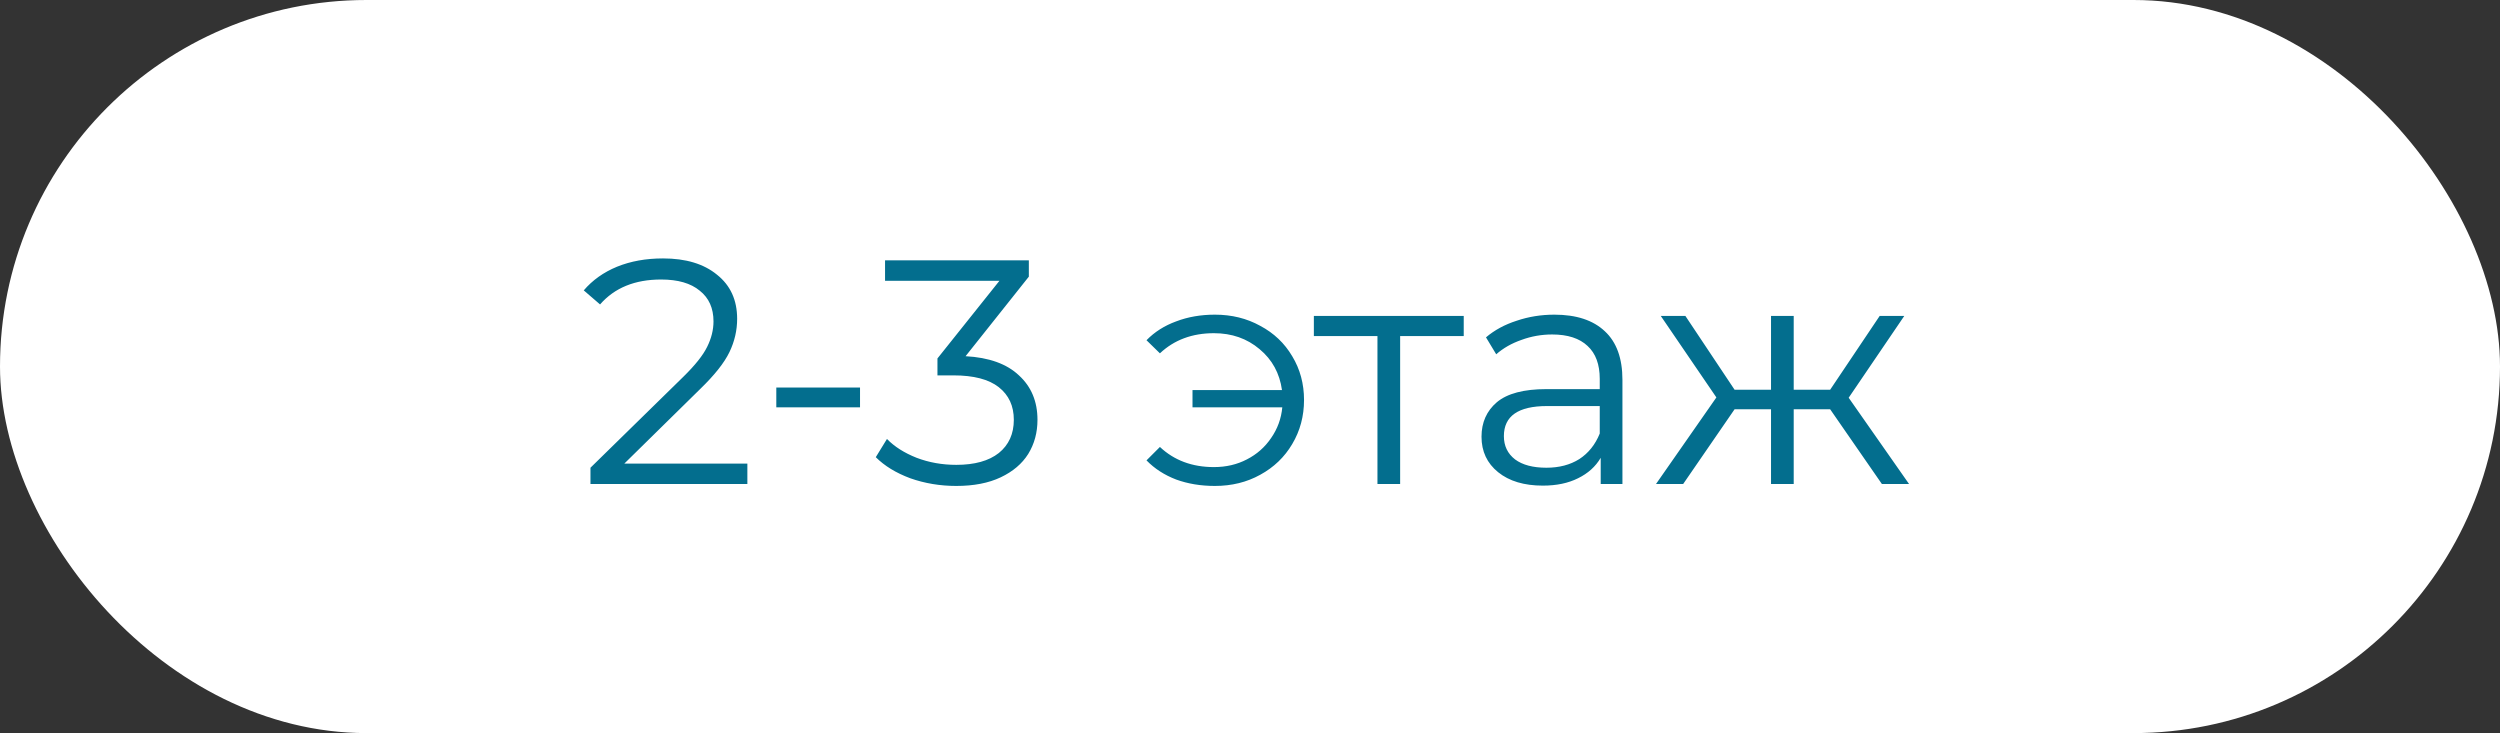
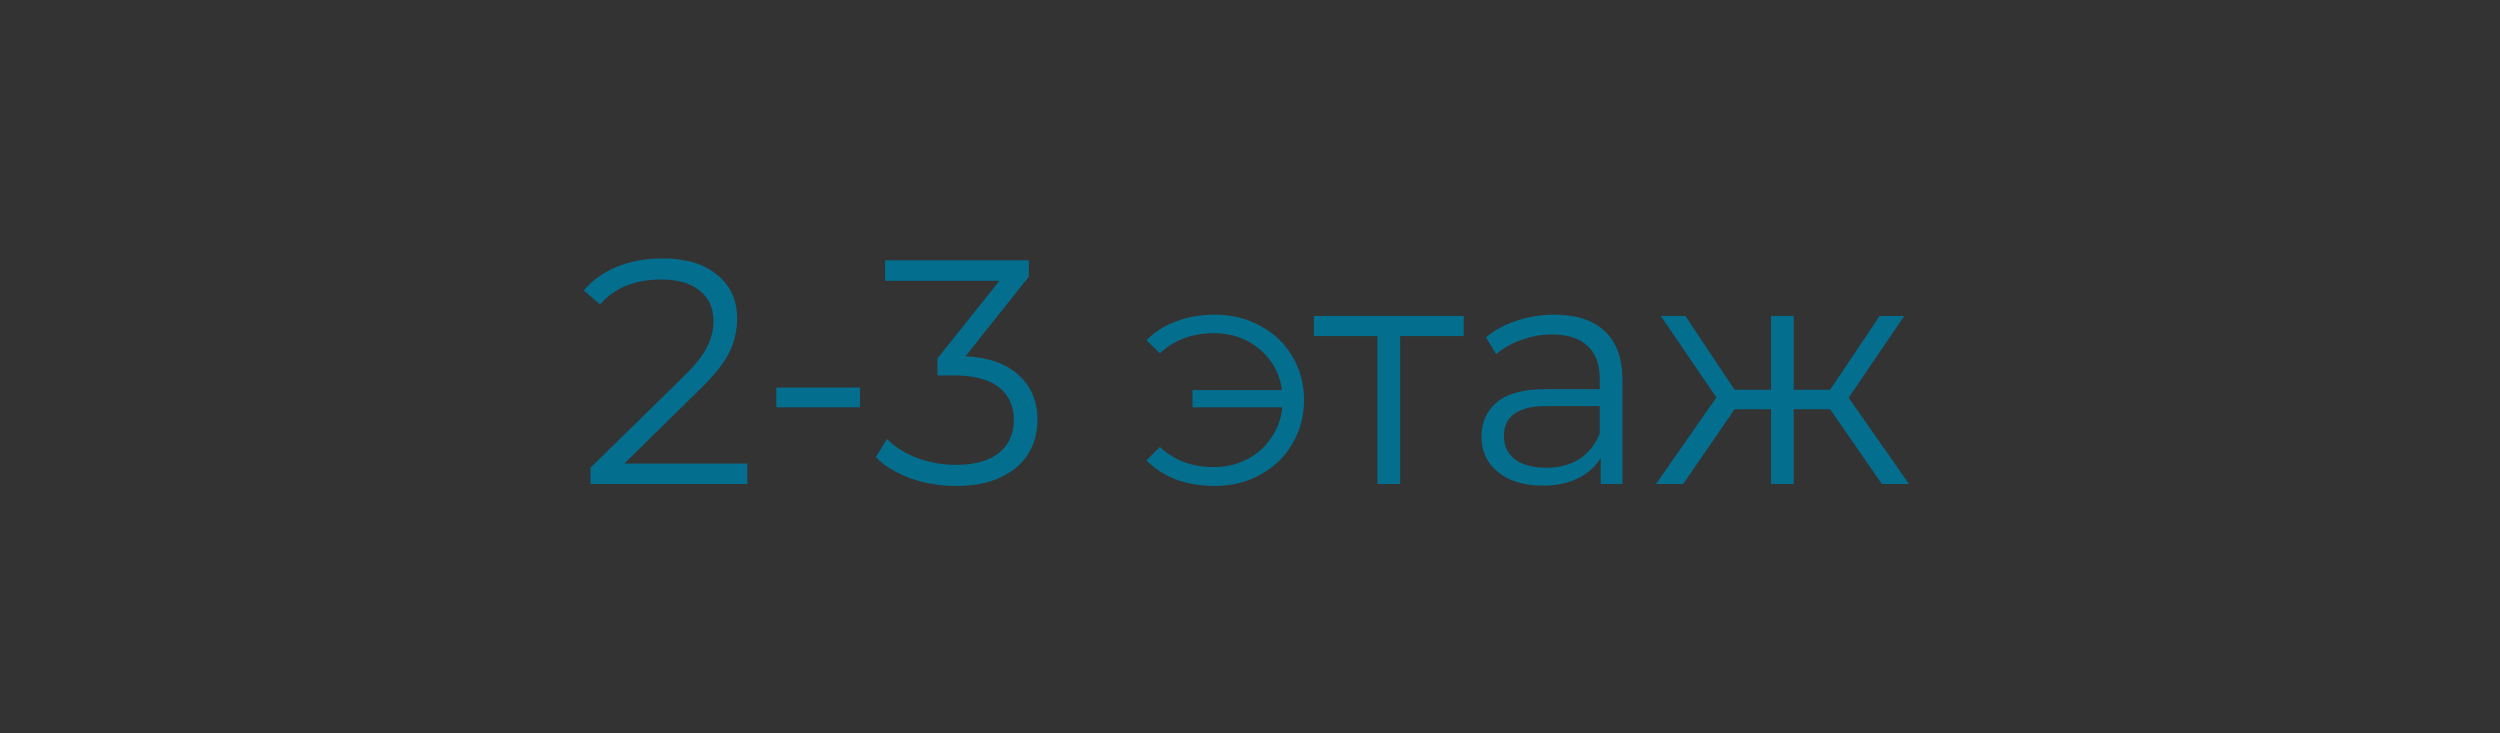
<svg xmlns="http://www.w3.org/2000/svg" width="266" height="78" viewBox="0 0 266 78" fill="none">
  <rect x="0" y="0" width="266" height="78" fill="#333333" stroke="none" />
-   <rect width="266" height="78" rx="39" fill="white" />
  <path d="M79.52 49.324V51.5H62.826V49.766L72.72 40.076C73.967 38.852 74.805 37.798 75.236 36.914C75.689 36.007 75.916 35.101 75.916 34.194C75.916 32.789 75.429 31.701 74.454 30.93C73.502 30.137 72.131 29.74 70.34 29.74C67.552 29.74 65.387 30.624 63.846 32.392L62.112 30.896C63.041 29.808 64.22 28.969 65.648 28.38C67.099 27.791 68.731 27.496 70.544 27.496C72.969 27.496 74.885 28.074 76.29 29.23C77.718 30.363 78.432 31.927 78.432 33.922C78.432 35.146 78.16 36.325 77.616 37.458C77.072 38.591 76.041 39.895 74.522 41.368L66.43 49.324H79.52ZM82.599 41.232H91.507V43.34H82.599V41.232ZM102.737 37.9C105.23 38.036 107.123 38.716 108.415 39.94C109.73 41.141 110.387 42.717 110.387 44.666C110.387 46.026 110.058 47.239 109.401 48.304C108.744 49.347 107.769 50.174 106.477 50.786C105.185 51.398 103.61 51.704 101.751 51.704C100.028 51.704 98.396 51.432 96.855 50.888C95.336 50.321 94.112 49.573 93.183 48.644L94.373 46.706C95.166 47.522 96.22 48.191 97.535 48.712C98.85 49.211 100.255 49.46 101.751 49.46C103.7 49.46 105.208 49.041 106.273 48.202C107.338 47.341 107.871 46.162 107.871 44.666C107.871 43.193 107.338 42.037 106.273 41.198C105.208 40.359 103.598 39.94 101.445 39.94H99.745V38.138L106.341 29.876H94.169V27.7H109.469V29.434L102.737 37.9ZM129.263 33.48C131.053 33.48 132.663 33.877 134.091 34.67C135.541 35.441 136.675 36.517 137.491 37.9C138.329 39.283 138.749 40.835 138.749 42.558C138.749 44.281 138.329 45.845 137.491 47.25C136.675 48.633 135.541 49.721 134.091 50.514C132.663 51.307 131.053 51.704 129.263 51.704C127.767 51.704 126.395 51.477 125.149 51.024C123.902 50.548 122.848 49.868 121.987 48.984L123.415 47.556C124.933 48.984 126.849 49.698 129.161 49.698C130.453 49.698 131.62 49.426 132.663 48.882C133.728 48.338 134.589 47.579 135.247 46.604C135.927 45.629 136.323 44.541 136.437 43.34H126.883V41.504H136.403C136.153 39.713 135.36 38.263 134.023 37.152C132.685 36.019 131.065 35.452 129.161 35.452C126.849 35.452 124.933 36.166 123.415 37.594L121.987 36.2C122.848 35.316 123.902 34.647 125.149 34.194C126.395 33.718 127.767 33.48 129.263 33.48ZM155.741 35.758H148.975V51.5H146.561V35.758H139.795V33.616H155.741V35.758ZM165.385 33.48C167.72 33.48 169.51 34.069 170.757 35.248C172.004 36.404 172.627 38.127 172.627 40.416V51.5H170.315V48.712C169.771 49.641 168.966 50.367 167.901 50.888C166.858 51.409 165.612 51.67 164.161 51.67C162.166 51.67 160.58 51.194 159.401 50.242C158.222 49.29 157.633 48.032 157.633 46.468C157.633 44.949 158.177 43.725 159.265 42.796C160.376 41.867 162.132 41.402 164.535 41.402H170.213V40.314C170.213 38.773 169.782 37.605 168.921 36.812C168.06 35.996 166.802 35.588 165.147 35.588C164.014 35.588 162.926 35.781 161.883 36.166C160.84 36.529 159.945 37.039 159.197 37.696L158.109 35.894C159.016 35.123 160.104 34.534 161.373 34.126C162.642 33.695 163.98 33.48 165.385 33.48ZM164.535 49.766C165.895 49.766 167.062 49.46 168.037 48.848C169.012 48.213 169.737 47.307 170.213 46.128V43.204H164.603C161.543 43.204 160.013 44.269 160.013 46.4C160.013 47.443 160.41 48.27 161.203 48.882C161.996 49.471 163.107 49.766 164.535 49.766ZM194.727 43.544H190.851V51.5H188.437V43.544H184.561L179.087 51.5H176.197L182.623 42.286L176.707 33.616H179.325L184.561 41.47H188.437V33.616H190.851V41.47H194.727L199.997 33.616H202.615L196.699 42.32L203.125 51.5H200.235L194.727 43.544Z" fill="#036E8E" />
</svg>